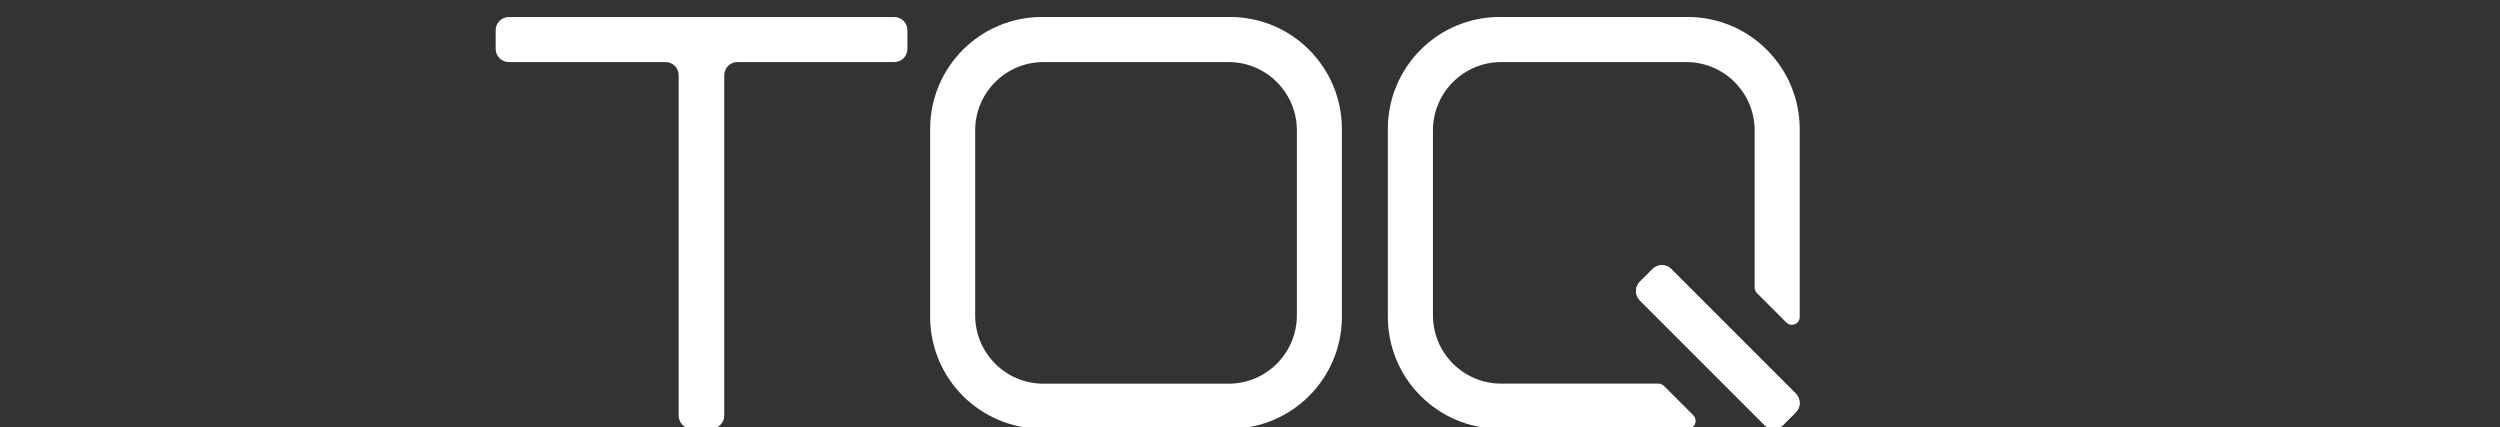
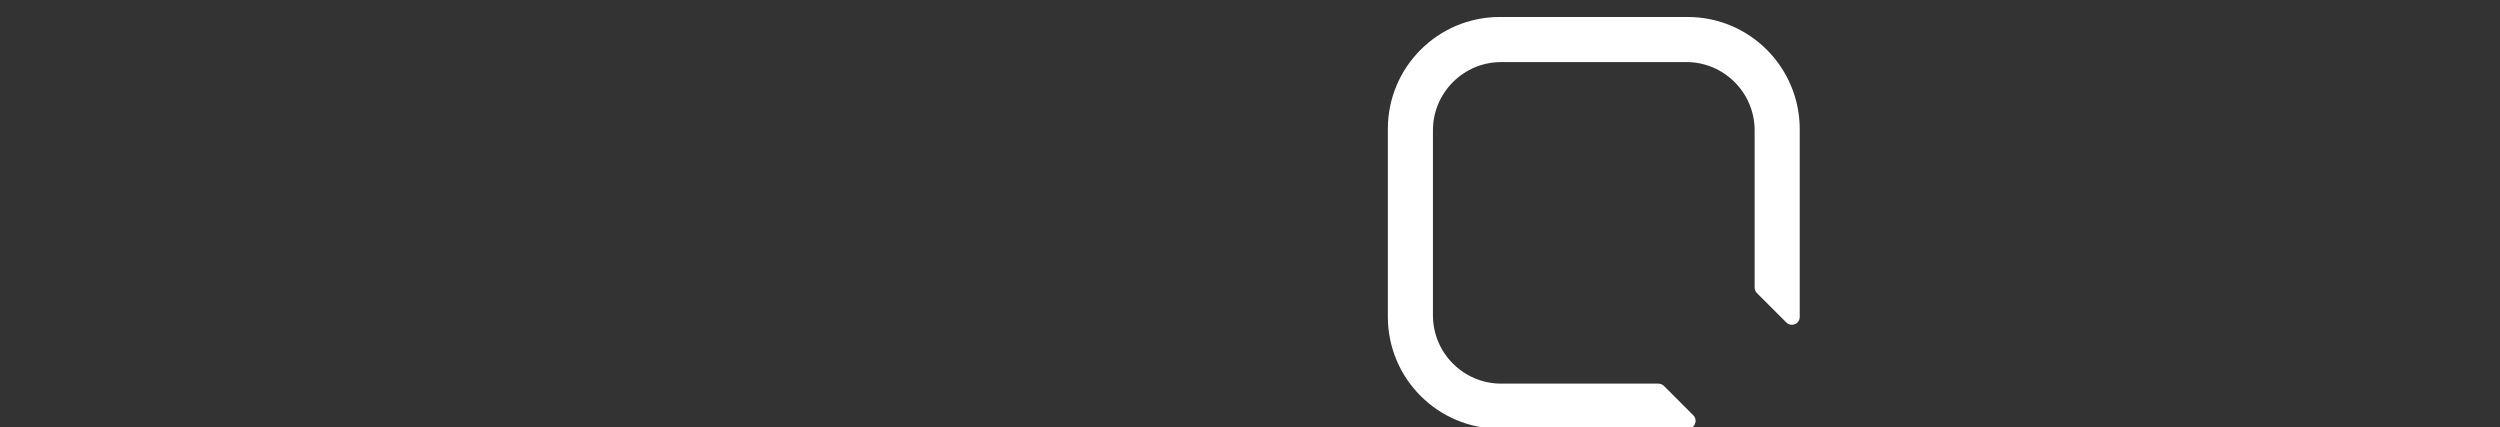
<svg xmlns="http://www.w3.org/2000/svg" xmlns:ns1="http://sodipodi.sourceforge.net/DTD/sodipodi-0.dtd" xmlns:ns2="http://www.inkscape.org/namespaces/inkscape" xmlns:xlink="http://www.w3.org/1999/xlink" viewBox="0 0 228.66 39.08" version="1.1" id="svg14" ns1:docname="navbar-logo.svg" xml:space="preserve" ns2:version="1.4.2 (f4327f4, 2025-05-13)">
  <rect x="0" y="0" width="228.66" height="39.08" fill="#333333" stroke="none" />
  <defs id="defs14">
    <color-profile name="Agfa-:-Swop-Standard" xlink:href="../../../../../../../../Windows/system32/spool/drivers/color/RSWOP.icm" id="color-profile1" />
  </defs>
  <ns1:namedview id="namedview14" pagecolor="#ffffff" bordercolor="#000000" borderopacity="0.25" ns2:showpageshadow="2" ns2:pageopacity="0.0" ns2:pagecheckerboard="0" ns2:deskcolor="#d1d1d1" ns2:zoom="2.7414071" ns2:cx="81.527475" ns2:cy="-33.012244" ns2:window-width="1920" ns2:window-height="991" ns2:window-x="2391" ns2:window-y="-9" ns2:window-maximized="1" ns2:current-layer="svg14" />
  <style id="style1">.cls-1{fill:#fed136;}</style>
  <g id="g18" transform="matrix(0.07,0,0,0.07,30.069,-7.781)" style="fill:#ffffff;fill-opacity:1">
    <g id="g16" transform="matrix(0.869,0,0,0.869,200.962,118.394)" style="fill:#ffffff;fill-opacity:1">
-       <path class="st0" d="m 39.5,85 h 235.6 c 11,0 19.8,8.9 19.8,19.8 v 511.7 c 0,11 8.9,19.8 19.8,19.8 h 28.9 c 11,0 19.8,-8.9 19.8,-19.8 V 104.8 c 0,-11 8.9,-19.8 19.8,-19.8 H 619 c 11,0 19.8,-8.9 19.8,-19.8 V 37.1 c 0,-11 -8.9,-19.8 -19.8,-19.8 H 39.5 c -11,0 -19.8,8.9 -19.8,19.8 v 28.1 c 0,10.9 8.8,19.8 19.8,19.8 z" id="path4" style="fill:#ffffff;fill-opacity:1" />
-       <path class="st0" d="M 1123.8,17.2 H 841.3 C 748.3,17.2 673,92.6 673,185.5 V 468 c 0,93 75.4,168.3 168.3,168.3 h 282.5 c 93,0 168.3,-75.4 168.3,-168.3 V 185.6 c 0,-93 -75.4,-168.4 -168.3,-168.4 z m 100.6,448.7 c 0,56.7 -46,102.7 -102.7,102.7 H 843.4 c -56.7,0 -102.7,-46 -102.7,-102.7 V 187.7 C 740.7,131 786.7,85 843.4,85 h 278.3 c 56.7,0 102.7,46 102.7,102.7 z" id="path6" style="fill:#ffffff;fill-opacity:1" />
-       <path class="st0" d="m 1759.2,396.2 -19.1,19.1 c -7.7,7.7 -7.7,20.3 0,28.1 l 187.3,187.3 c 7.8,7.8 20.3,7.7 28.1,0 l 19.1,-19.1 c 7.7,-7.7 7.7,-20.3 0,-28.1 L 1787.3,396.2 c -7.8,-7.8 -20.3,-7.8 -28.1,0 z" id="path8" style="fill:#ffffff;fill-opacity:1" />
-       <path class="st0" d="m 1759.2,396.2 -19.1,19.1 c -7.7,7.7 -7.7,20.3 0,28.1 l 187.3,187.3 c 7.8,7.8 20.3,7.7 28.1,0 l 19.1,-19.1 c 7.7,-7.7 7.7,-20.3 0,-28.1 L 1787.3,396.2 c -7.8,-7.8 -20.3,-7.8 -28.1,0 z" id="path10" style="fill:#ffffff;fill-opacity:1" />
      <g id="g14" style="fill:#ffffff;fill-opacity:1">
        <path class="st0" d="m 1812,17.2 h -282.5 c -93,0 -168.3,75.4 -168.3,168.3 V 468 c 0,93 75.4,168.3 168.3,168.3 H 1812 c 0.1,0 0.2,0 0.3,0 10.4,0 15.5,-12.8 8.2,-20.2 L 1776.4,572 c -2.2,-2.2 -5.3,-3.5 -8.4,-3.5 H 1531.7 C 1475,568.5 1429,522.5 1429,465.8 V 187.7 C 1429,131 1475,85 1531.7,85 H 1810 c 56.7,0 102.7,46 102.7,102.7 V 424 c 0,3.2 1.3,6.2 3.5,8.4 l 44.1,44.1 c 7.4,7.4 20.2,2.3 20.2,-8.2 0,-0.1 0,-0.2 0,-0.3 V 185.6 C 1980.3,92.6 1905,17.2 1812,17.2 Z" id="path12" style="fill:#ffffff;fill-opacity:1" />
      </g>
    </g>
  </g>
  <style type="text/css" id="style2">
	.st0{fill:#22363F;}
	.st1{fill:#99D2DE;}
	.st2{fill:#597680;}
	.st3{fill:#80B2C1;}
	.st4{fill:#3C4D57;}
	.st5{fill:#303F47;}
	.st6{fill:#FFFFFF;}
</style>
</svg>